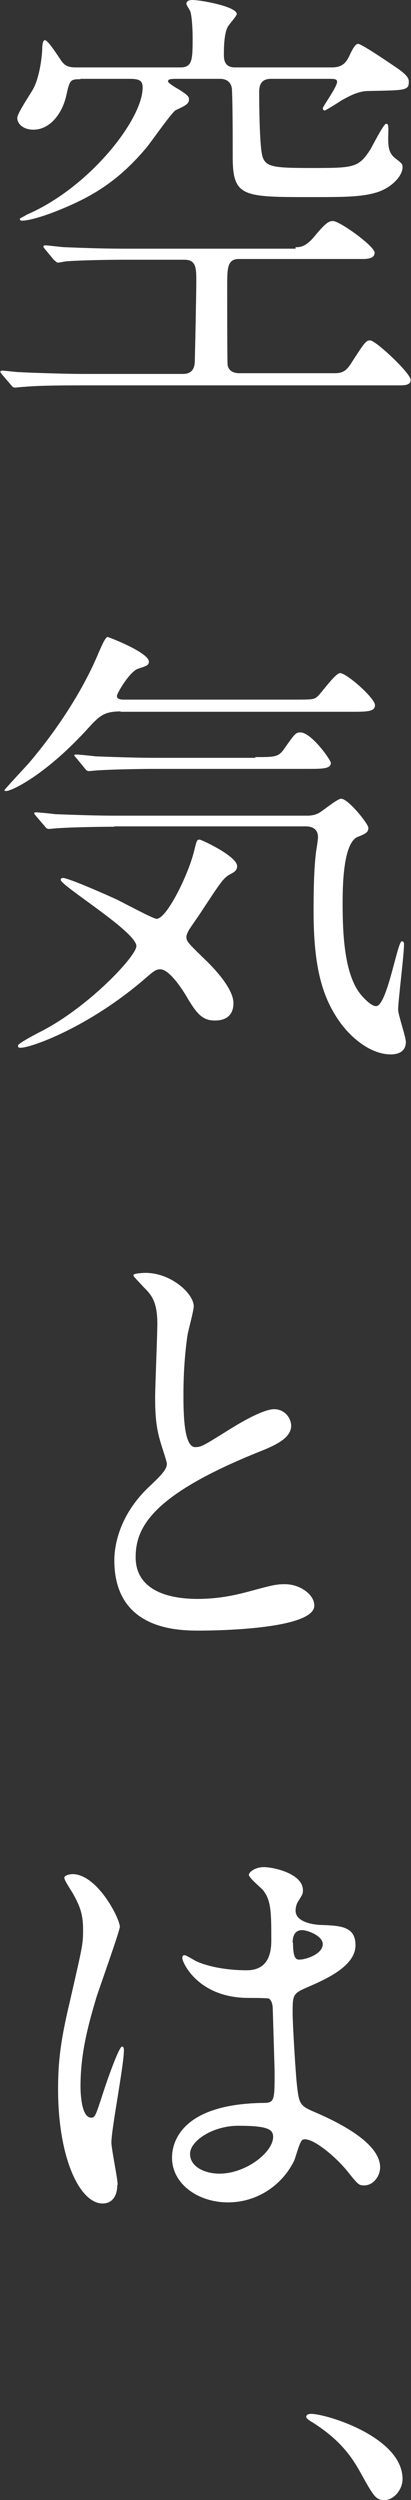
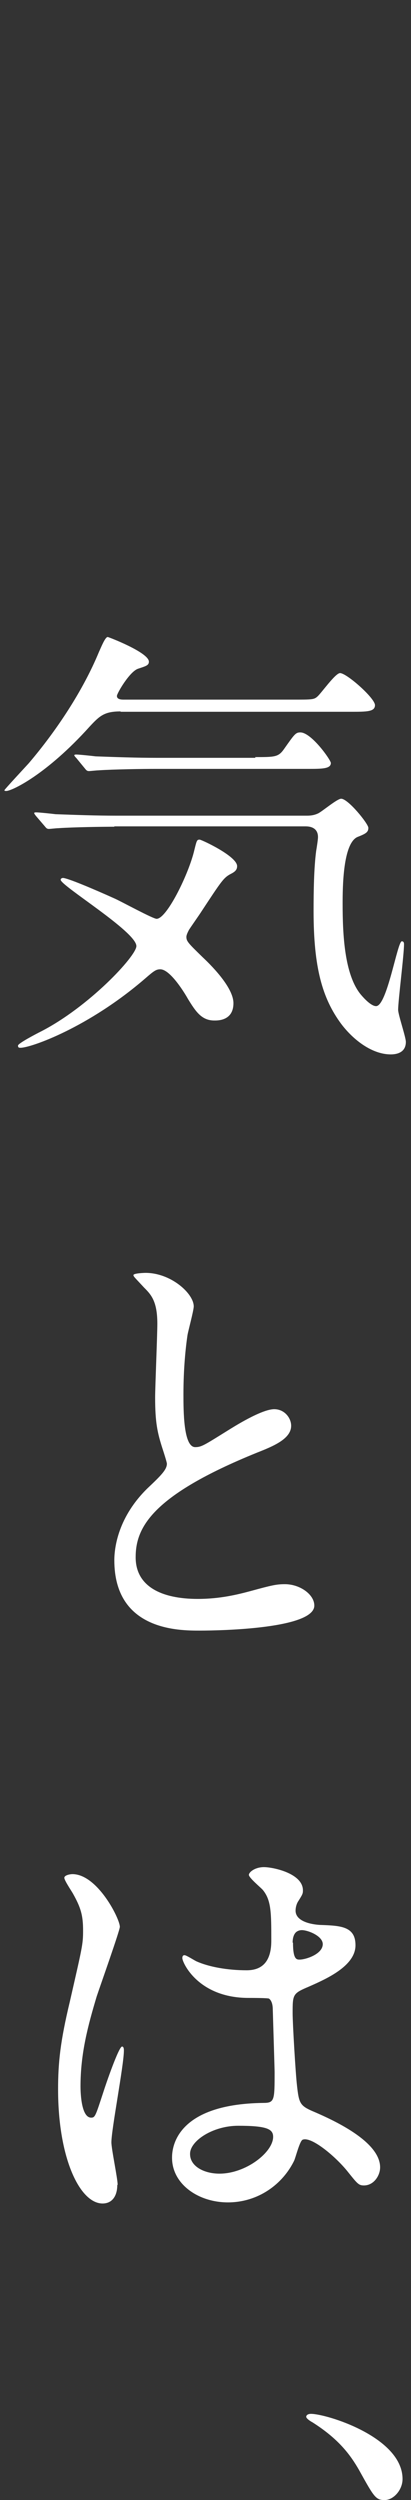
<svg xmlns="http://www.w3.org/2000/svg" id="_レイヤー_2" viewBox="0 0 11.18 67.86">
  <rect x="0" y="0" width="11.18" height="67.86" fill="#333333" stroke="none" />
  <defs>
    <style>.cls-1{fill:#fff;}</style>
  </defs>
  <g id="layout">
-     <path class="cls-1" d="M8.04,6.71c.12,0,.27,0,.52-.3.32-.39.4-.41.5-.41.18,0,1.13.68,1.13.86,0,.12-.11.17-.32.17h-3.37c-.32,0-.32.25-.32.75,0,.21,0,1.99.01,2.11.02.24.29.24.3.24h2.62c.27,0,.35-.12.5-.36.32-.49.35-.53.46-.53.15,0,1.1.89,1.1,1.07,0,.13-.12.15-.3.15H2.27c-.38,0-1.19,0-1.61.04-.05,0-.22.02-.25.02-.05,0-.07-.02-.11-.07l-.24-.28s-.05-.06-.05-.07c0-.02.01-.04.05-.04.06,0,.38.04.44.04.36.02,1.31.05,1.76.05h2.72c.32,0,.32-.27.32-.39.01-.34.04-1.82.04-2.12,0-.35,0-.59-.32-.59h-1.65c-.3,0-1.1.01-1.53.04-.05,0-.23.04-.27.04-.02,0-.08-.06-.1-.07l-.24-.29s-.05-.06-.05-.07c0-.02.01-.04.05-.04.09,0,.45.05.53.05.52.02,1.02.04,1.66.04h4.62ZM2.2,2.15c-.28,0-.3.01-.39.41-.1.5-.44.96-.9.96-.28,0-.44-.16-.44-.32,0-.13.38-.68.44-.8.15-.28.23-.78.24-1.1,0-.05.01-.21.07-.21.07,0,.24.25.42.52.12.19.23.22.44.22h2.83c.33,0,.33-.23.33-.81,0-.24-.02-.57-.06-.7-.01-.04-.11-.18-.11-.22,0-.02.01-.1.16-.1.24,0,1.21.18,1.21.38,0,.06-.23.3-.25.36-.1.19-.1.61-.1.74,0,.11,0,.35.3.35h2.63c.3,0,.4-.13.5-.35.07-.15.15-.29.22-.29.1,0,.9.55,1.08.67.3.21.3.3.3.36,0,.24-.1.23-1.1.25-.3,0-.59.18-.72.25-.06.04-.44.28-.47.28s-.05-.04-.05-.06c0-.05.39-.58.39-.72,0-.08-.09-.08-.23-.08h-1.57c-.32,0-.32.25-.32.38,0,.35.01,1.38.08,1.69.08.32.27.35,1.32.35,1.18,0,1.3,0,1.63-.51.06-.11.36-.69.42-.69.07,0,.07.05.06.36,0,.24,0,.44.21.59.17.13.18.15.18.23,0,.25-.33.58-.73.69-.41.12-.91.12-1.75.12-1.87,0-2.14,0-2.14-1.1,0-.45,0-1.42-.02-1.82-.01-.17-.12-.29-.32-.29h-1.14c-.19,0-.28,0-.28.07,0,.04.19.16.3.22.27.17.27.21.27.27,0,.12-.1.17-.36.29-.1.05-.66.85-.79,1.01-.73.87-1.41,1.29-2.21,1.63-.58.25-1.01.36-1.18.36-.01,0-.06,0-.06-.05,0-.02.15-.08.18-.11,1.71-.73,3.16-2.59,3.16-3.45,0-.18-.07-.24-.35-.24h-1.36Z" />
-     <path class="cls-1" d="M3.28,19.31c-.44,0-.57.12-.84.41-1.18,1.31-2.12,1.75-2.27,1.75-.02,0-.05,0-.05-.02s.56-.62.66-.73c.76-.89,1.48-1.98,1.91-3.02.06-.13.17-.41.24-.41.02,0,1.12.42,1.12.67,0,.1-.08.12-.29.19-.23.07-.58.67-.58.74,0,.1.13.1.19.1h4.6c.51,0,.57,0,.66-.08.1-.08.49-.64.62-.64.18,0,.95.68.95.87,0,.18-.22.18-.66.18H3.28ZM5.83,27.7c-.35,0-.51-.25-.72-.59-.06-.11-.47-.8-.75-.8-.11,0-.17.04-.4.24-1.55,1.34-3.12,1.89-3.4,1.89-.04,0-.07,0-.07-.06s.5-.32.62-.38c1.31-.67,2.6-2.05,2.6-2.32,0-.39-2.06-1.64-2.06-1.8,0-.04.05-.05.06-.05.12,0,.81.29,1.41.56.18.08,1.04.55,1.14.55.27,0,.84-1.15,1.01-1.8.08-.32.08-.35.16-.35.05,0,1.02.45,1.02.72,0,.11-.07.16-.19.22-.18.1-.24.19-.78,1.01-.05.08-.29.42-.34.5-.02.04-.07.13-.07.19,0,.12.05.17.44.55.17.16.84.8.84,1.25s-.38.47-.5.47ZM3.11,22.44c-.28,0-1.1.01-1.53.04-.05,0-.22.02-.25.02-.05,0-.07-.02-.11-.07l-.24-.28s-.05-.06-.05-.08c0-.01.01-.02.05-.02.08,0,.46.04.53.05.56.02,1.09.04,1.66.04h5.16c.08,0,.19,0,.32-.06.11-.05.52-.4.63-.4.19,0,.74.68.74.79,0,.12-.07.16-.3.25-.39.18-.4,1.35-.4,1.81,0,.84.05,1.92.49,2.46.1.12.29.32.42.32.3,0,.58-1.76.7-1.76.06,0,.06.06.06.08,0,.29-.16,1.53-.16,1.78,0,.13.21.74.21.87,0,.28-.23.34-.41.34-.5,0-1.01-.38-1.35-.83-.51-.69-.75-1.52-.75-3.06,0-.55.01-1.17.07-1.63.01-.06.05-.3.05-.38,0-.18-.11-.29-.34-.29H3.11ZM6.94,20.55c.53,0,.63,0,.78-.21.29-.41.32-.46.45-.46.3,0,.83.75.83.83,0,.16-.24.16-.64.16h-4.16c-.27,0-1.1.01-1.53.04-.04,0-.22.02-.25.02-.05,0-.07-.02-.11-.07l-.23-.28s-.06-.06-.06-.08c0-.01.02-.02.05-.02.08,0,.46.04.53.05.56.02,1.1.04,1.66.04h2.69Z" />
+     <path class="cls-1" d="M3.28,19.31c-.44,0-.57.12-.84.41-1.18,1.31-2.12,1.75-2.27,1.75-.02,0-.05,0-.05-.02s.56-.62.66-.73c.76-.89,1.48-1.98,1.91-3.02.06-.13.17-.41.24-.41.02,0,1.12.42,1.12.67,0,.1-.08.12-.29.19-.23.07-.58.67-.58.74,0,.1.13.1.19.1h4.6c.51,0,.57,0,.66-.08.1-.08.49-.64.62-.64.18,0,.95.68.95.87,0,.18-.22.18-.66.18H3.28ZM5.83,27.7c-.35,0-.51-.25-.72-.59-.06-.11-.47-.8-.75-.8-.11,0-.17.04-.4.24-1.55,1.34-3.12,1.89-3.4,1.89-.04,0-.07,0-.07-.06s.5-.32.62-.38c1.31-.67,2.6-2.05,2.6-2.32,0-.39-2.06-1.64-2.06-1.8,0-.04.05-.05.06-.05.12,0,.81.29,1.41.56.18.08,1.04.55,1.14.55.27,0,.84-1.15,1.01-1.8.08-.32.08-.35.16-.35.05,0,1.02.45,1.02.72,0,.11-.07.16-.19.22-.18.1-.24.19-.78,1.01-.05.08-.29.42-.34.5-.02.04-.07.13-.07.19,0,.12.05.17.44.55.17.16.84.8.84,1.25s-.38.47-.5.47M3.11,22.44c-.28,0-1.1.01-1.53.04-.05,0-.22.02-.25.02-.05,0-.07-.02-.11-.07l-.24-.28s-.05-.06-.05-.08c0-.01.01-.02.05-.02.08,0,.46.04.53.05.56.02,1.09.04,1.66.04h5.16c.08,0,.19,0,.32-.06.11-.05.52-.4.63-.4.19,0,.74.68.74.79,0,.12-.07.16-.3.25-.39.18-.4,1.35-.4,1.81,0,.84.05,1.92.49,2.46.1.12.29.32.42.32.3,0,.58-1.76.7-1.76.06,0,.06.06.06.08,0,.29-.16,1.53-.16,1.78,0,.13.21.74.21.87,0,.28-.23.34-.41.34-.5,0-1.01-.38-1.35-.83-.51-.69-.75-1.52-.75-3.06,0-.55.01-1.17.07-1.63.01-.06.05-.3.05-.38,0-.18-.11-.29-.34-.29H3.11ZM6.94,20.55c.53,0,.63,0,.78-.21.29-.41.32-.46.45-.46.3,0,.83.75.83.83,0,.16-.24.16-.64.16h-4.16c-.27,0-1.1.01-1.53.04-.04,0-.22.02-.25.02-.05,0-.07-.02-.11-.07l-.23-.28s-.06-.06-.06-.08c0-.01.02-.02.05-.02.08,0,.46.04.53.05.56.02,1.1.04,1.66.04h2.69Z" />
    <path class="cls-1" d="M4.02,40.39c.36-.34.52-.5.52-.66,0-.04-.09-.32-.11-.38-.15-.46-.21-.74-.21-1.42,0-.28.06-1.69.06-2,0-.61-.17-.79-.36-.98-.25-.27-.29-.3-.29-.34,0-.05.29-.06.33-.06.69,0,1.31.56,1.31.91,0,.11-.15.66-.17.78-.05.34-.11.9-.11,1.6,0,.46,0,1.44.32,1.44.17,0,.24-.05.9-.46.13-.08.9-.57,1.25-.57.28,0,.46.24.46.45,0,.36-.5.56-.93.73-2.89,1.17-3.3,2.05-3.3,2.84s.7,1.13,1.69,1.13c.61,0,1.09-.12,1.46-.22.55-.15.68-.18.91-.18.41,0,.8.28.8.58,0,.62-2.48.68-3.12.68-.56,0-2.32,0-2.32-1.91,0-.34.1-1.18.92-1.97Z" />
    <path class="cls-1" d="M3.19,59.31c0,.27-.12.5-.4.5-.61,0-1.21-1.21-1.21-3.1,0-.72.06-1.3.32-2.38.34-1.49.36-1.55.36-1.93,0-.41-.06-.62-.28-1.01-.04-.07-.23-.35-.23-.42s.15-.1.22-.1c.68,0,1.29,1.21,1.29,1.43,0,.1-.53,1.59-.63,1.89-.24.8-.44,1.55-.44,2.44,0,.07,0,.85.29.85.11,0,.12-.05.34-.72.05-.16.41-1.21.5-1.21.05,0,.05.08.05.11,0,.39-.34,2.14-.34,2.49,0,.18.17.98.17,1.15ZM8.01,58.63c-.32.67-1,1.15-1.81,1.15s-1.52-.5-1.52-1.21c0-.17,0-1.46,2.49-1.49.3,0,.3-.08.3-.84,0-.07-.04-1.36-.05-1.7,0-.07-.01-.22-.1-.29-.02-.02-.5-.02-.56-.02-1.37,0-1.8-.96-1.8-1.08,0-.04.01-.08.06-.08s.28.15.33.17c.34.15.84.24,1.36.24q.67,0,.67-.8c0-.76,0-1.1-.23-1.38-.05-.06-.38-.33-.38-.41,0-.07.16-.21.41-.21s1.06.17,1.06.63c0,.09-.01.11-.13.3-.04.06-.07.16-.07.25,0,.36.63.39.7.39.53.02.93.04.93.55,0,.57-.81.92-1.26,1.12-.45.19-.45.21-.45.73,0,.27.08,1.64.12,1.97.05.45.08.53.39.67.59.25,1.87.83,1.87,1.54,0,.22-.17.49-.44.49-.15,0-.18-.05-.47-.41-.35-.42-.98-.93-1.2-.83-.08.04-.19.49-.23.57ZM5.17,58.47c0,.33.38.53.8.53.72,0,1.46-.58,1.46-1,0-.21-.17-.3-.95-.3-.69,0-1.31.41-1.31.76ZM7.97,52.73c0,.46.1.46.18.46.17,0,.63-.15.63-.42,0-.22-.4-.38-.57-.38-.04,0-.1.01-.15.05-.05.04-.1.13-.1.29Z" />
    <path class="cls-1" d="M10.46,67.86c-.24,0-.29-.09-.69-.81-.24-.42-.56-.85-1.27-1.3-.04-.02-.17-.1-.17-.15,0-.04.04-.08.13-.08.42,0,2.49.63,2.49,1.77,0,.29-.24.57-.49.57Z" />
  </g>
</svg>